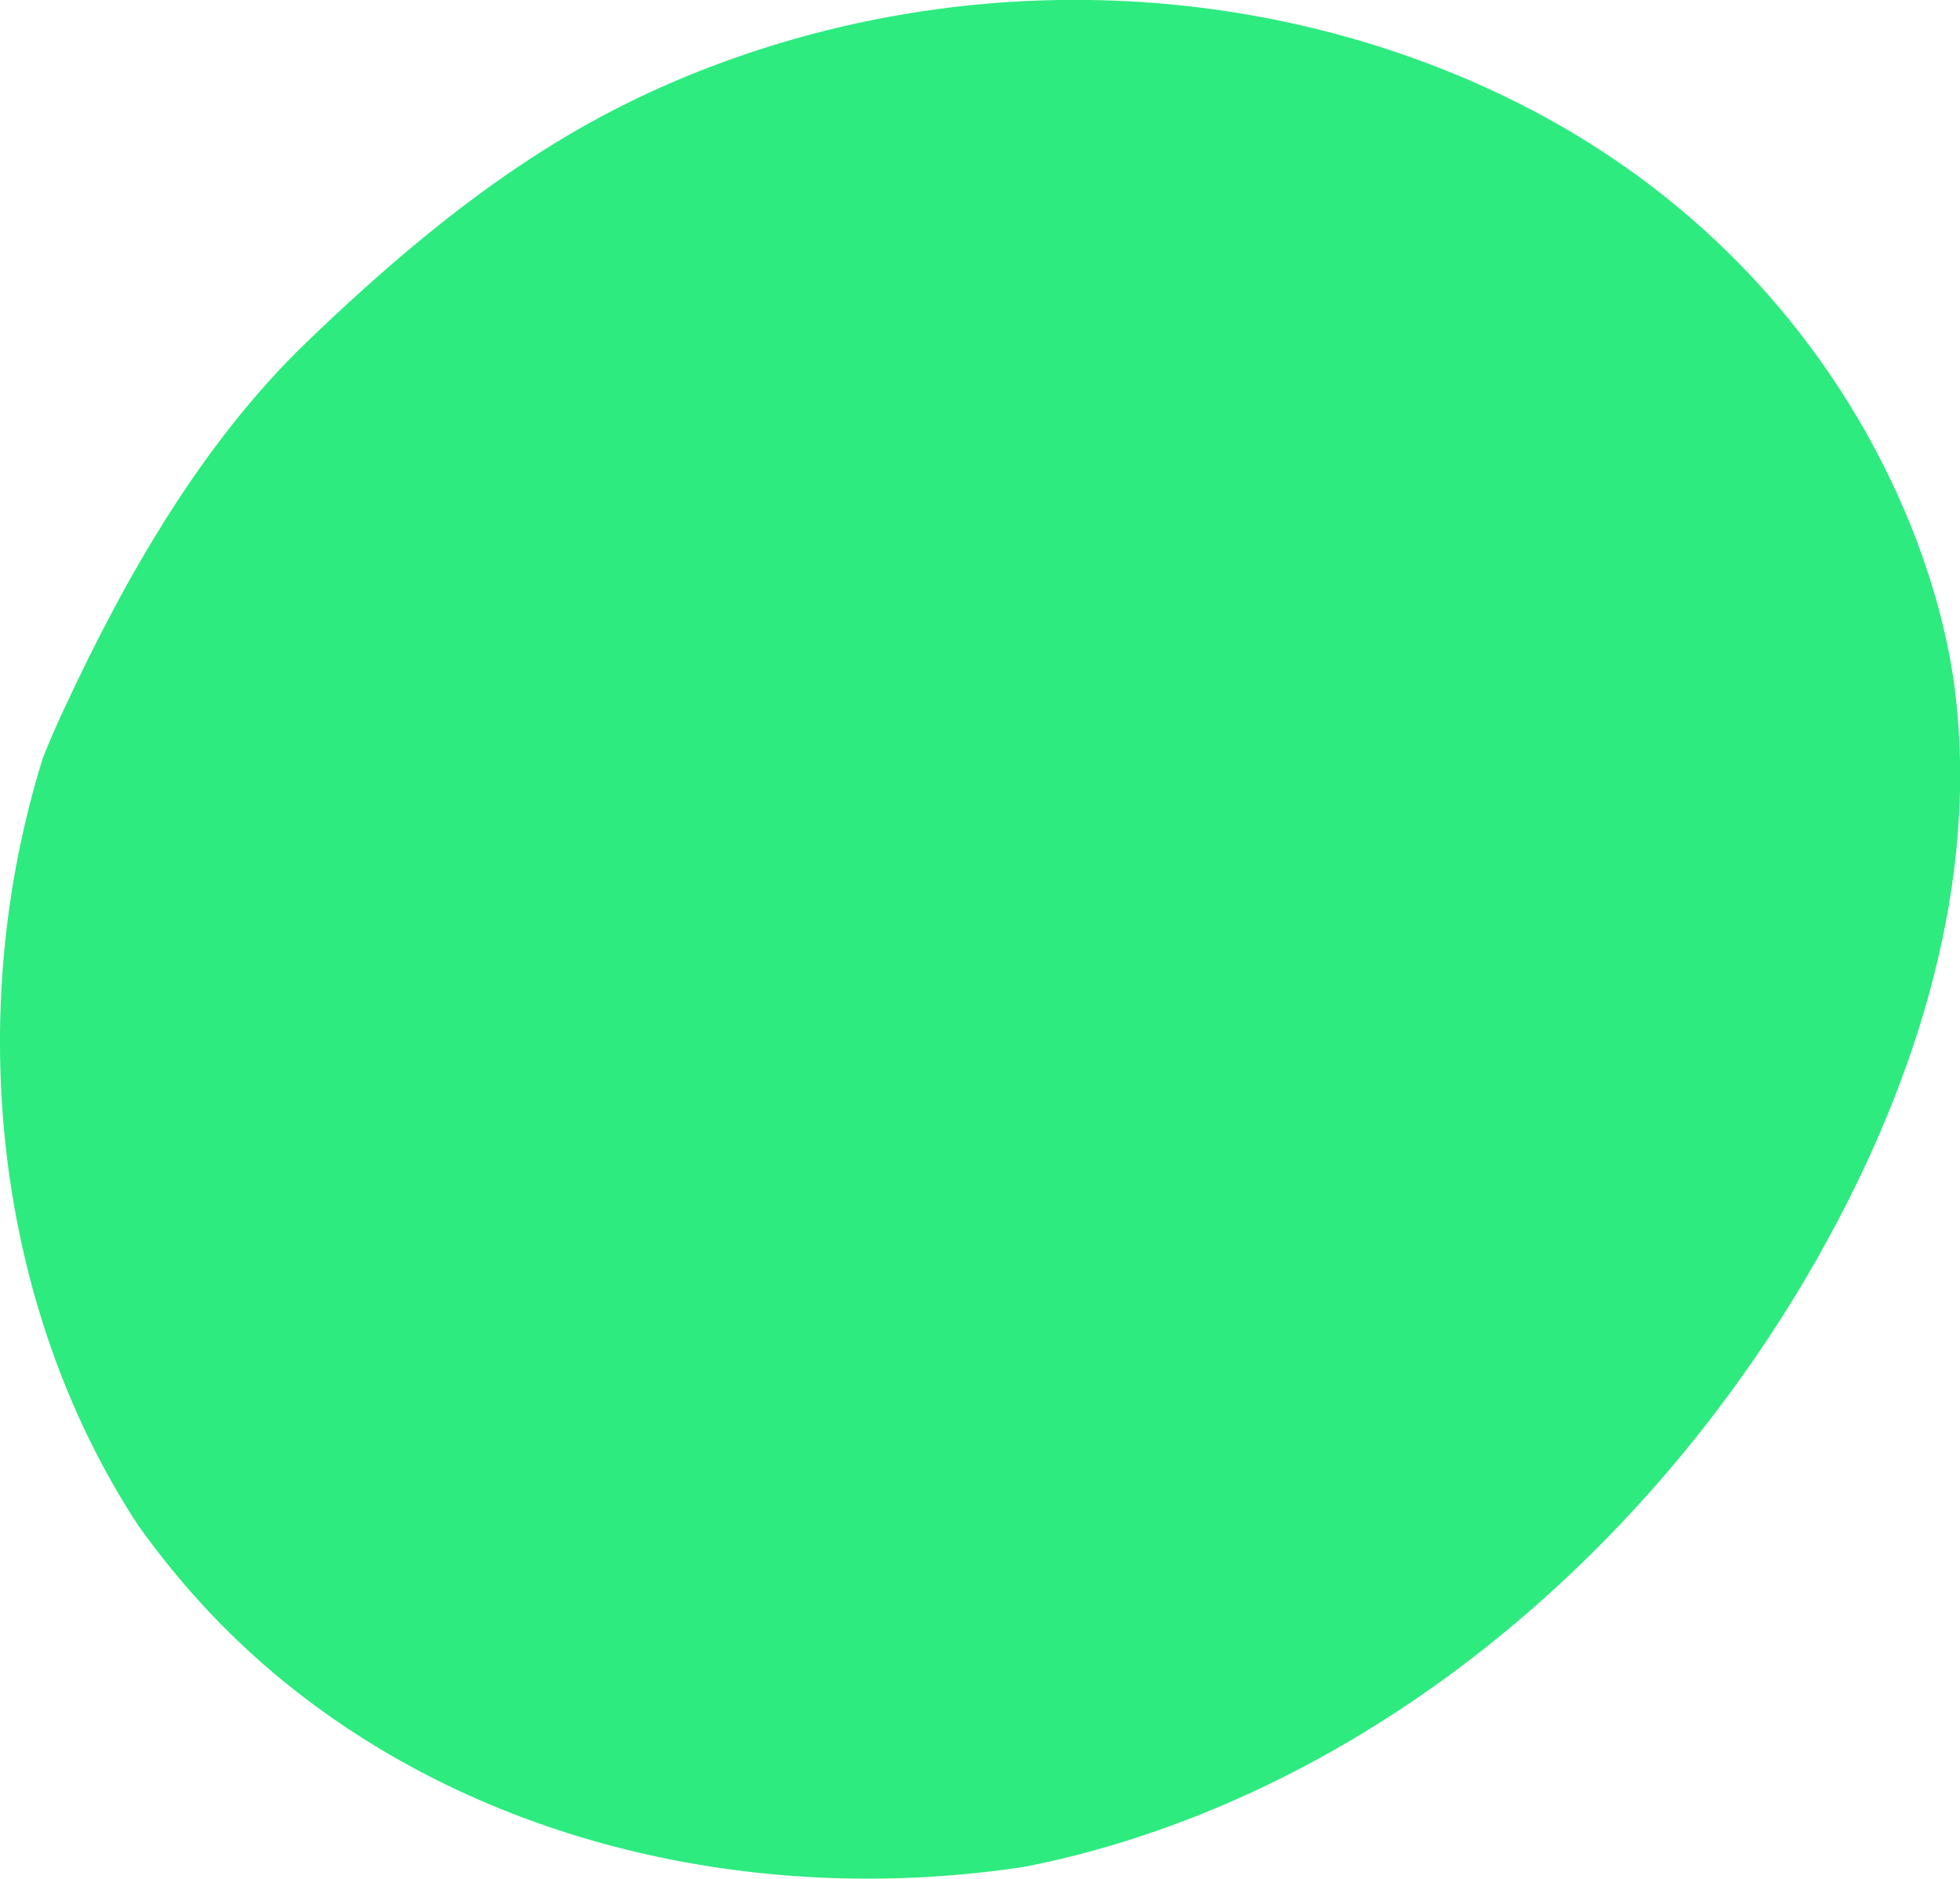
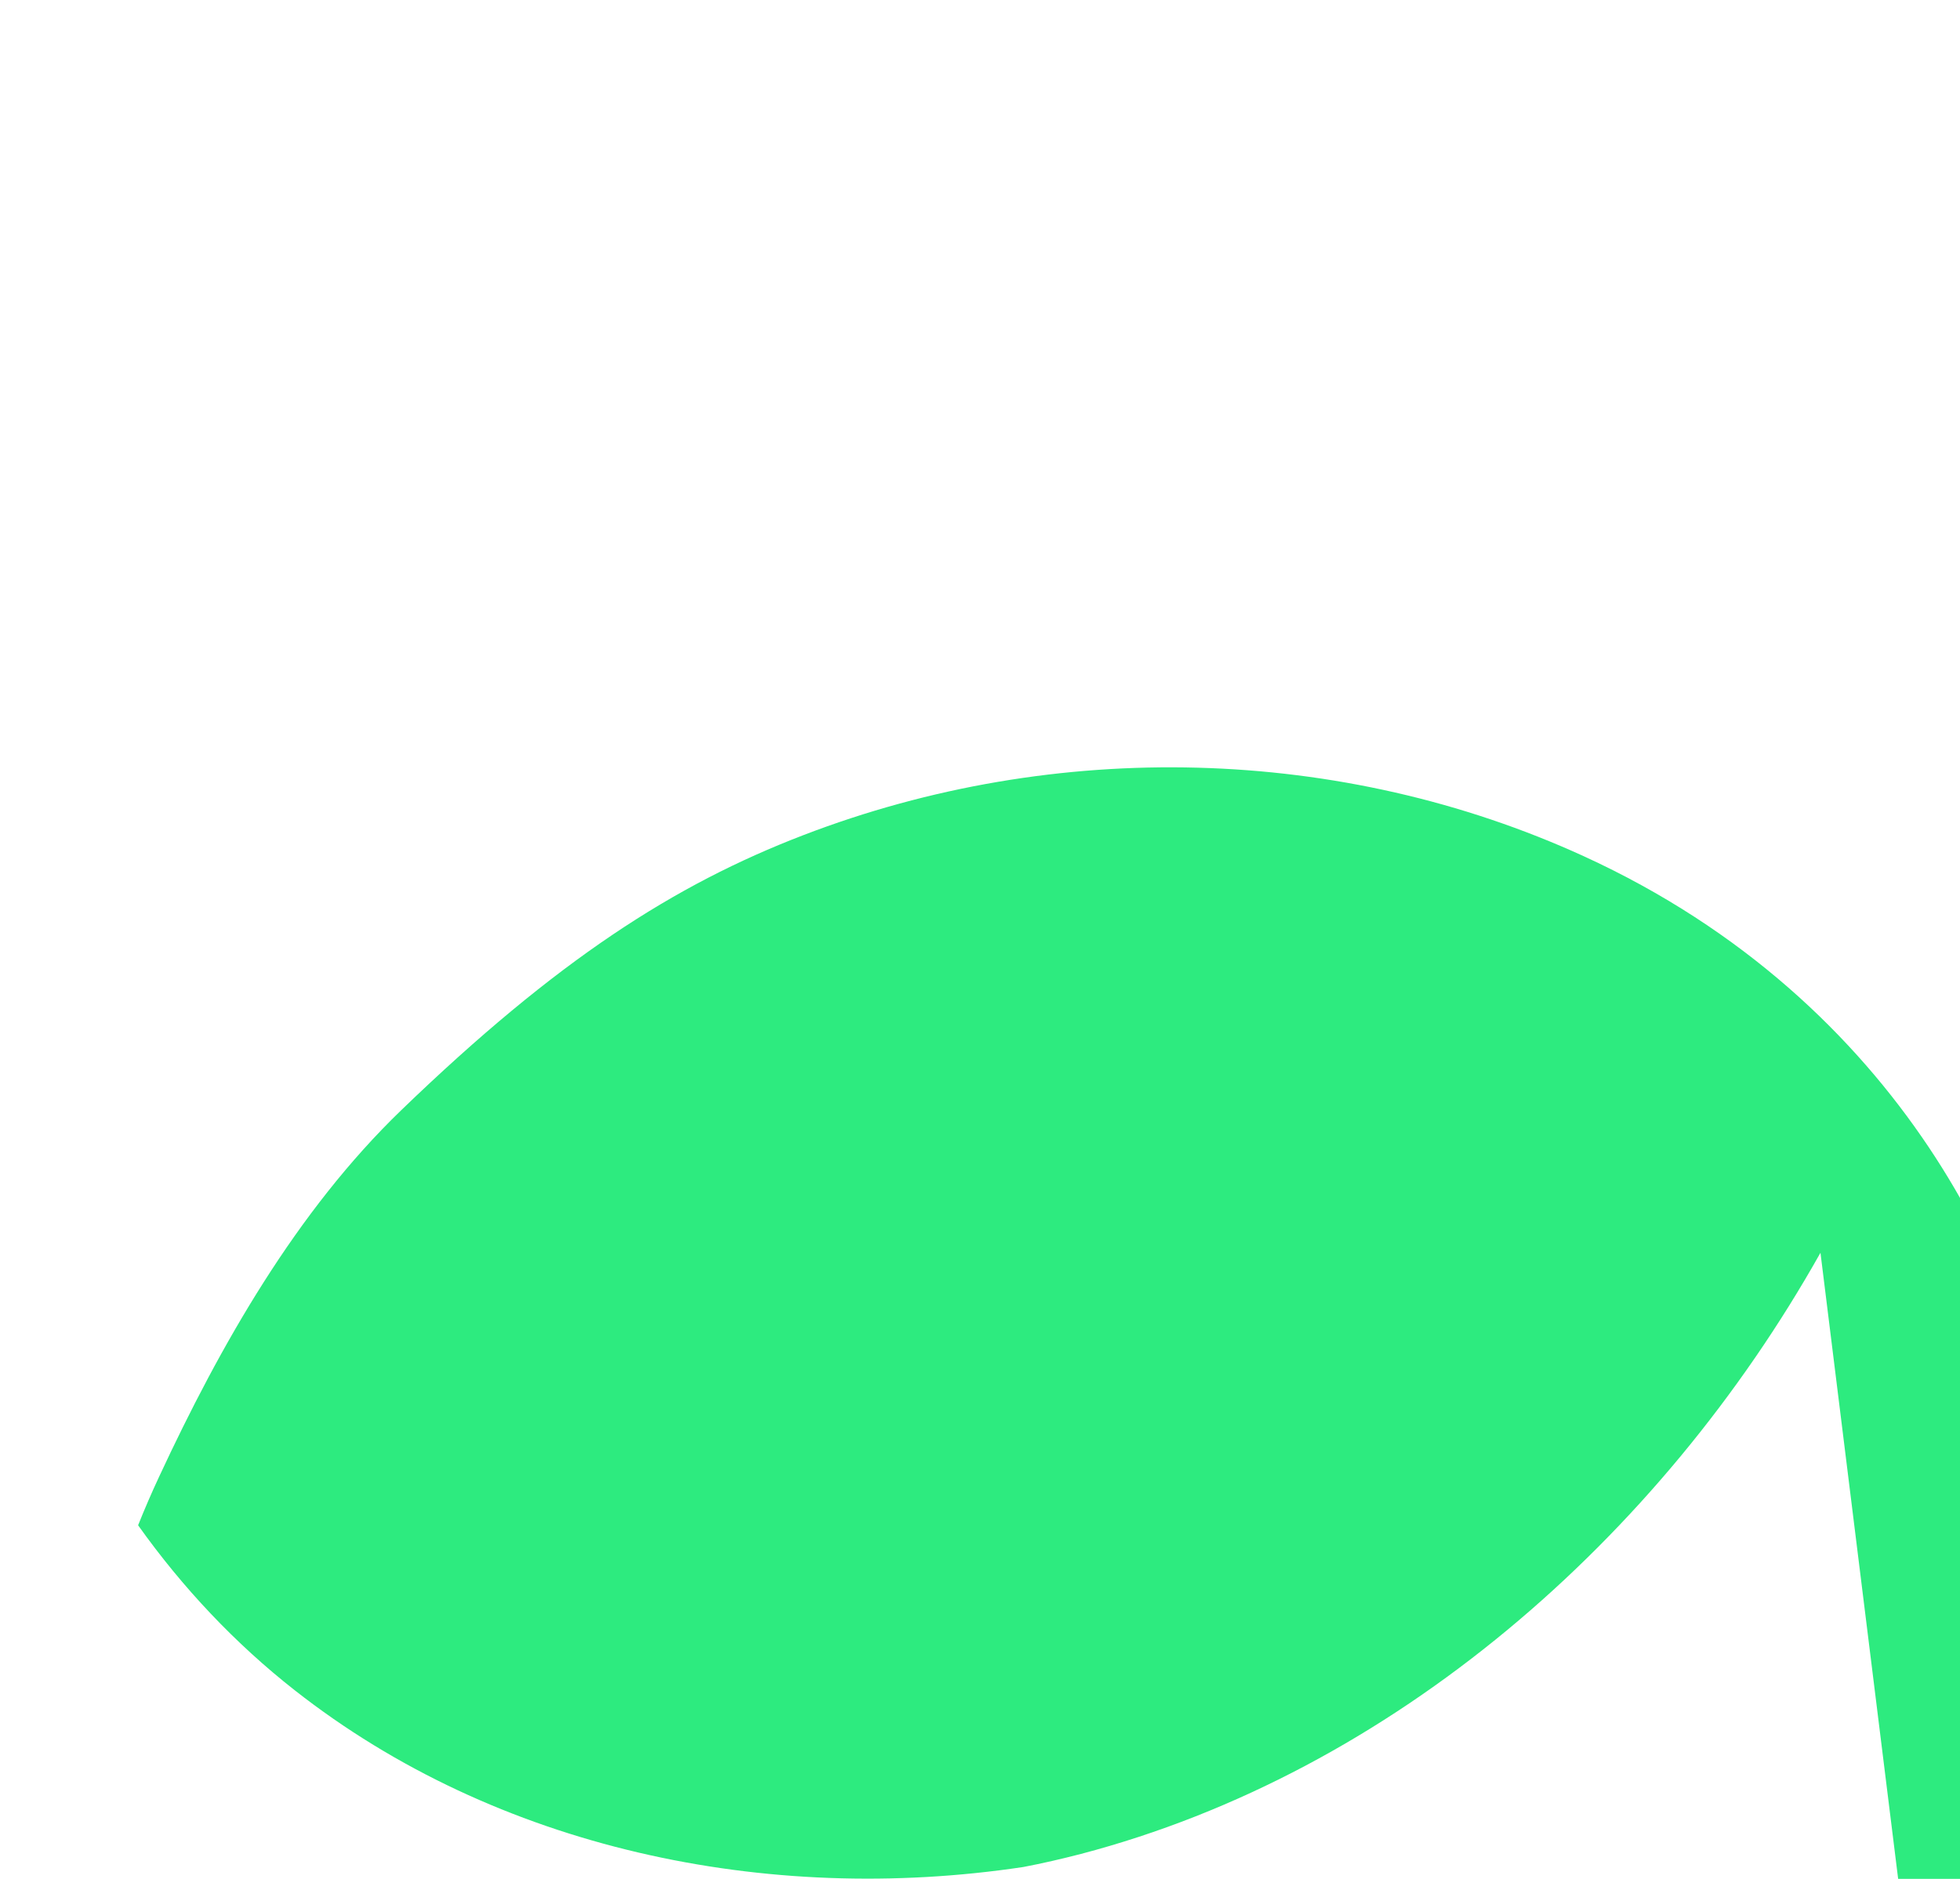
<svg xmlns="http://www.w3.org/2000/svg" id="Ebene_2" viewBox="0 0 95.94 91.98">
  <defs>
    <style>.cls-1{fill:#2deb7f;}</style>
  </defs>
  <g id="Ebene_1-2">
-     <path class="cls-1" d="M89.11,61.33c-7.88,14.02-20.95,25.43-36.2,29.43-.93.24-1.87.46-2.82.64,0,0,0,0,0,0-12.59,1.89-25.79-.9-35.66-8.65-2.92-2.29-5.5-5.03-7.67-8.08C-.23,64-1.83,49.71,2.1,37.1c.32-.8.66-1.59,1.03-2.38,3-6.45,6.72-12.99,11.85-17.94,7.65-7.38,13.38-11.04,19.67-13.46,12.4-4.77,26.36-4.39,38.2,1.02,15.69,7.18,21.74,21.02,22.82,29.28,1.24,9.49-1.81,19.26-6.56,27.7Z" />
+     <path class="cls-1" d="M89.11,61.33c-7.88,14.02-20.95,25.43-36.2,29.43-.93.24-1.87.46-2.82.64,0,0,0,0,0,0-12.59,1.89-25.79-.9-35.66-8.65-2.92-2.29-5.5-5.03-7.67-8.08c.32-.8.66-1.59,1.03-2.38,3-6.45,6.72-12.99,11.85-17.94,7.65-7.38,13.38-11.04,19.67-13.46,12.4-4.77,26.36-4.39,38.2,1.02,15.69,7.18,21.74,21.02,22.82,29.28,1.24,9.49-1.81,19.26-6.56,27.7Z" />
  </g>
</svg>